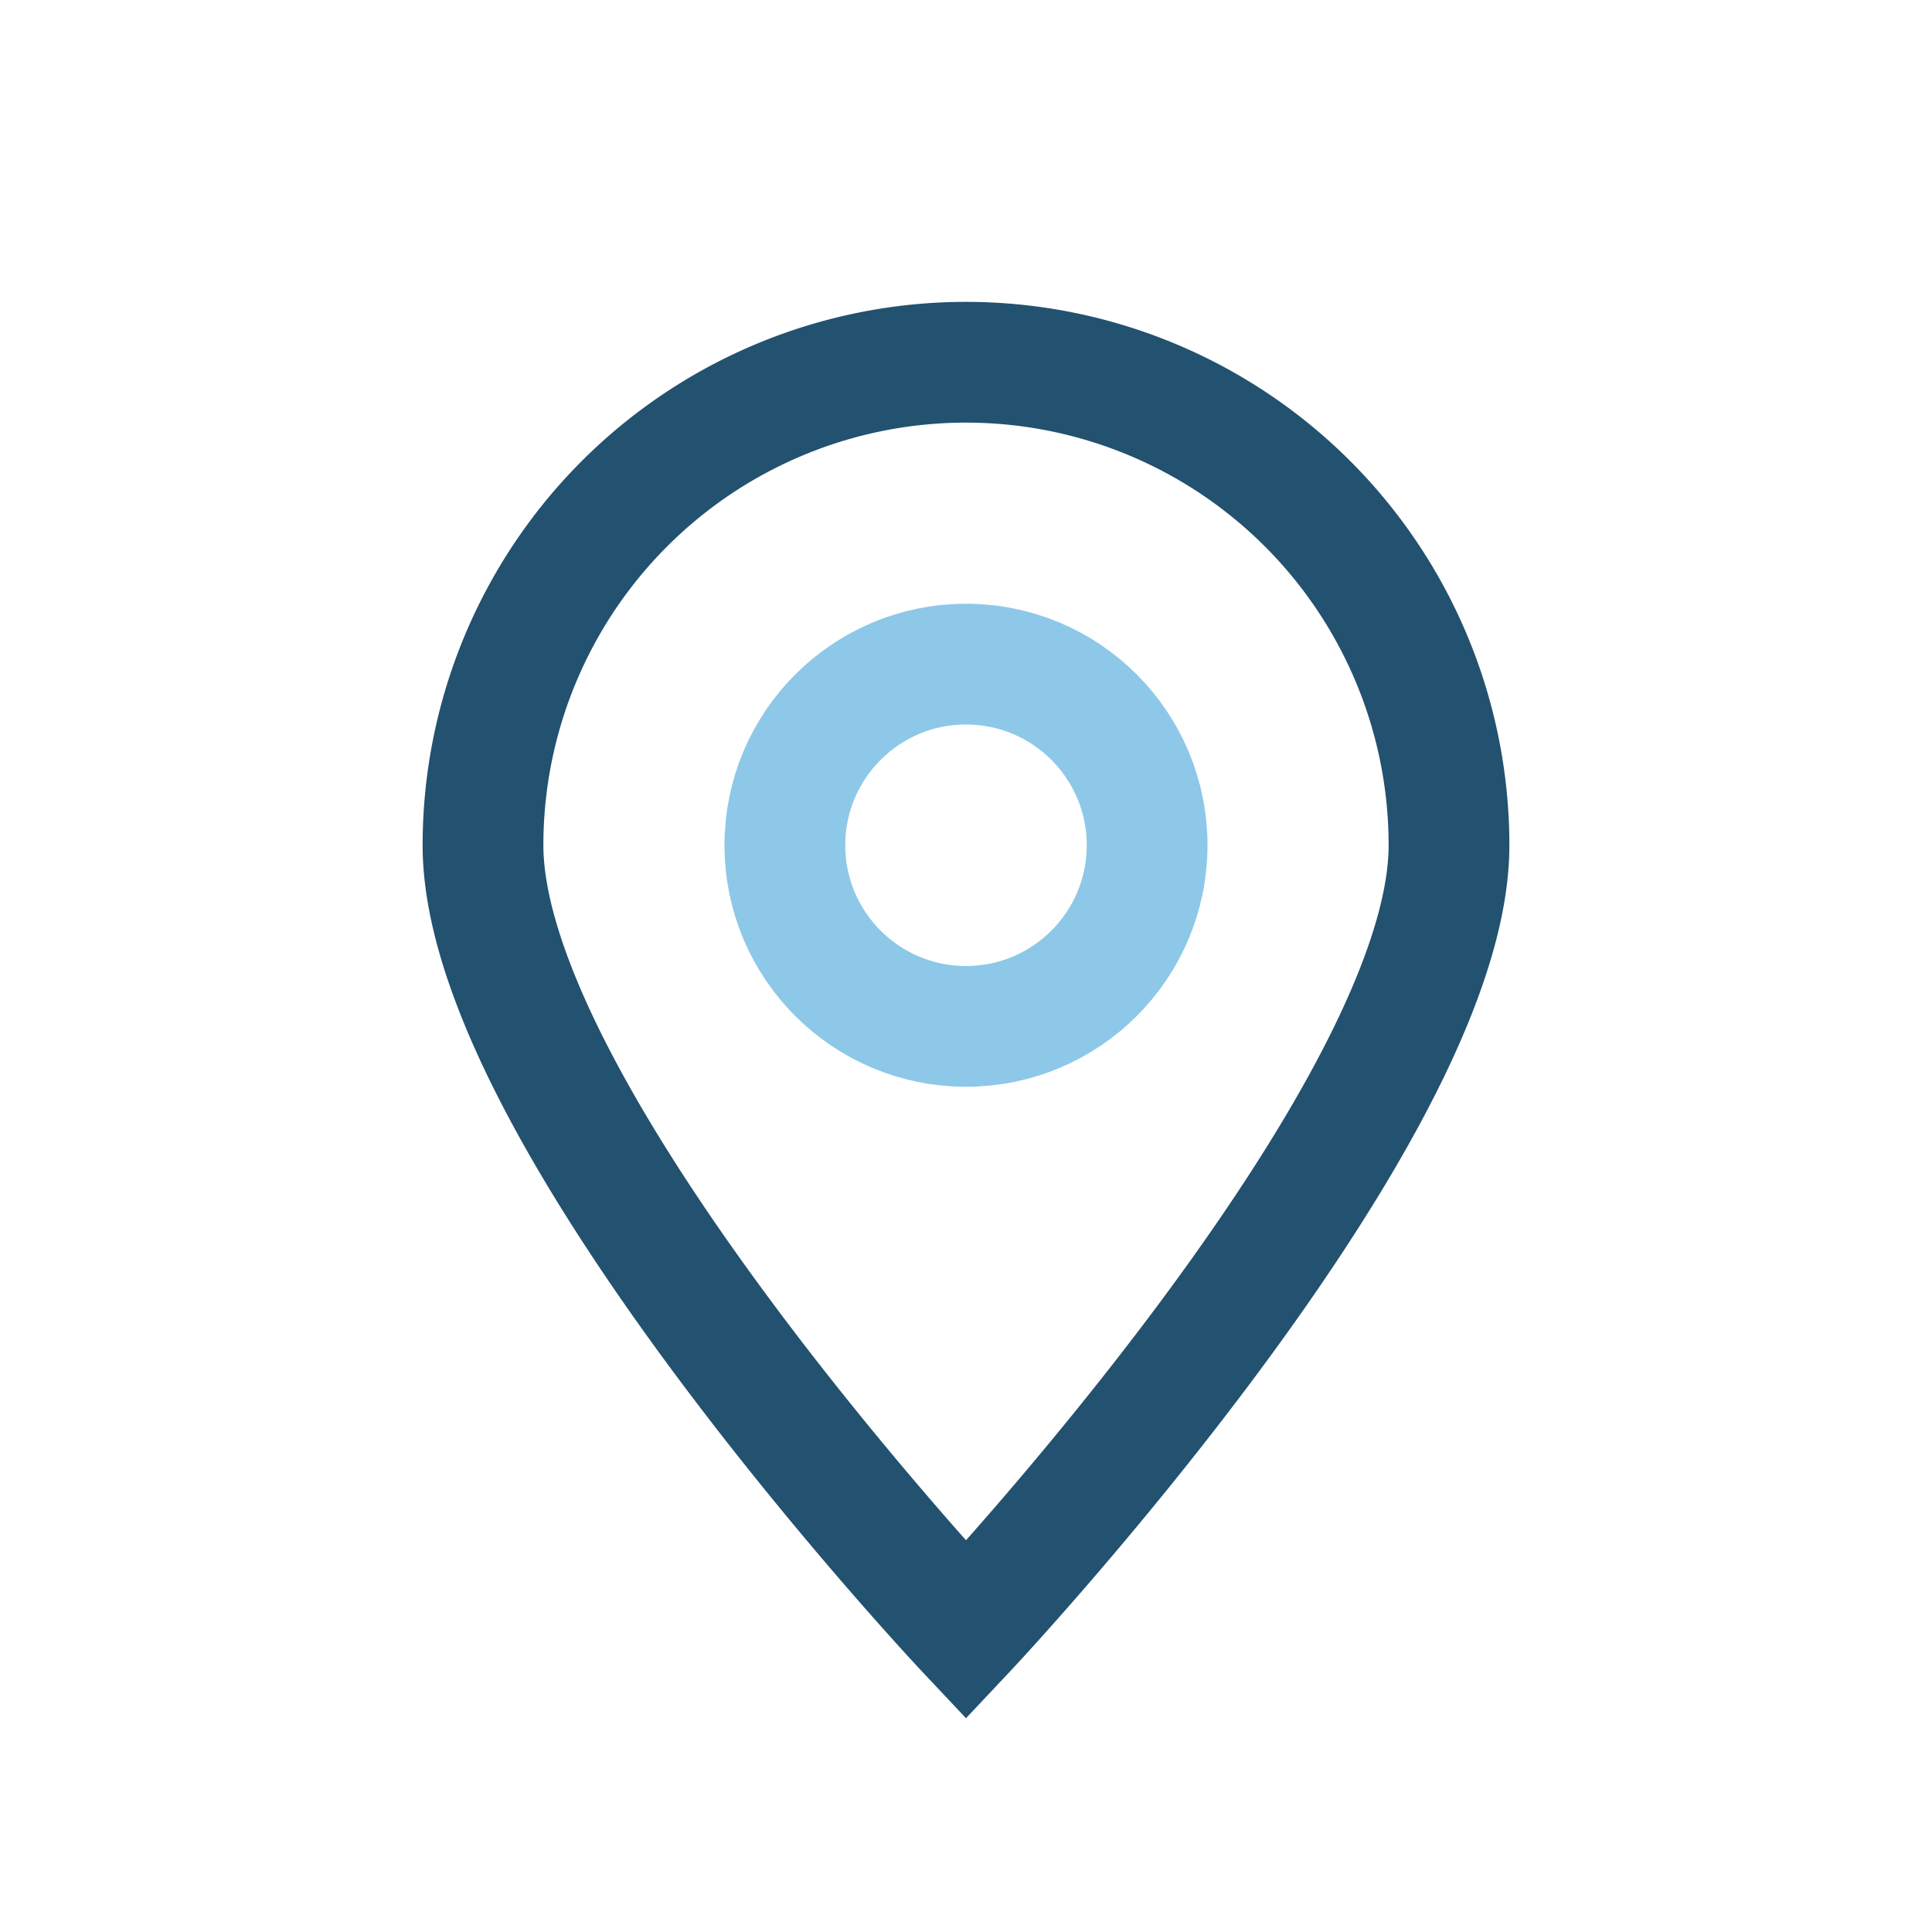
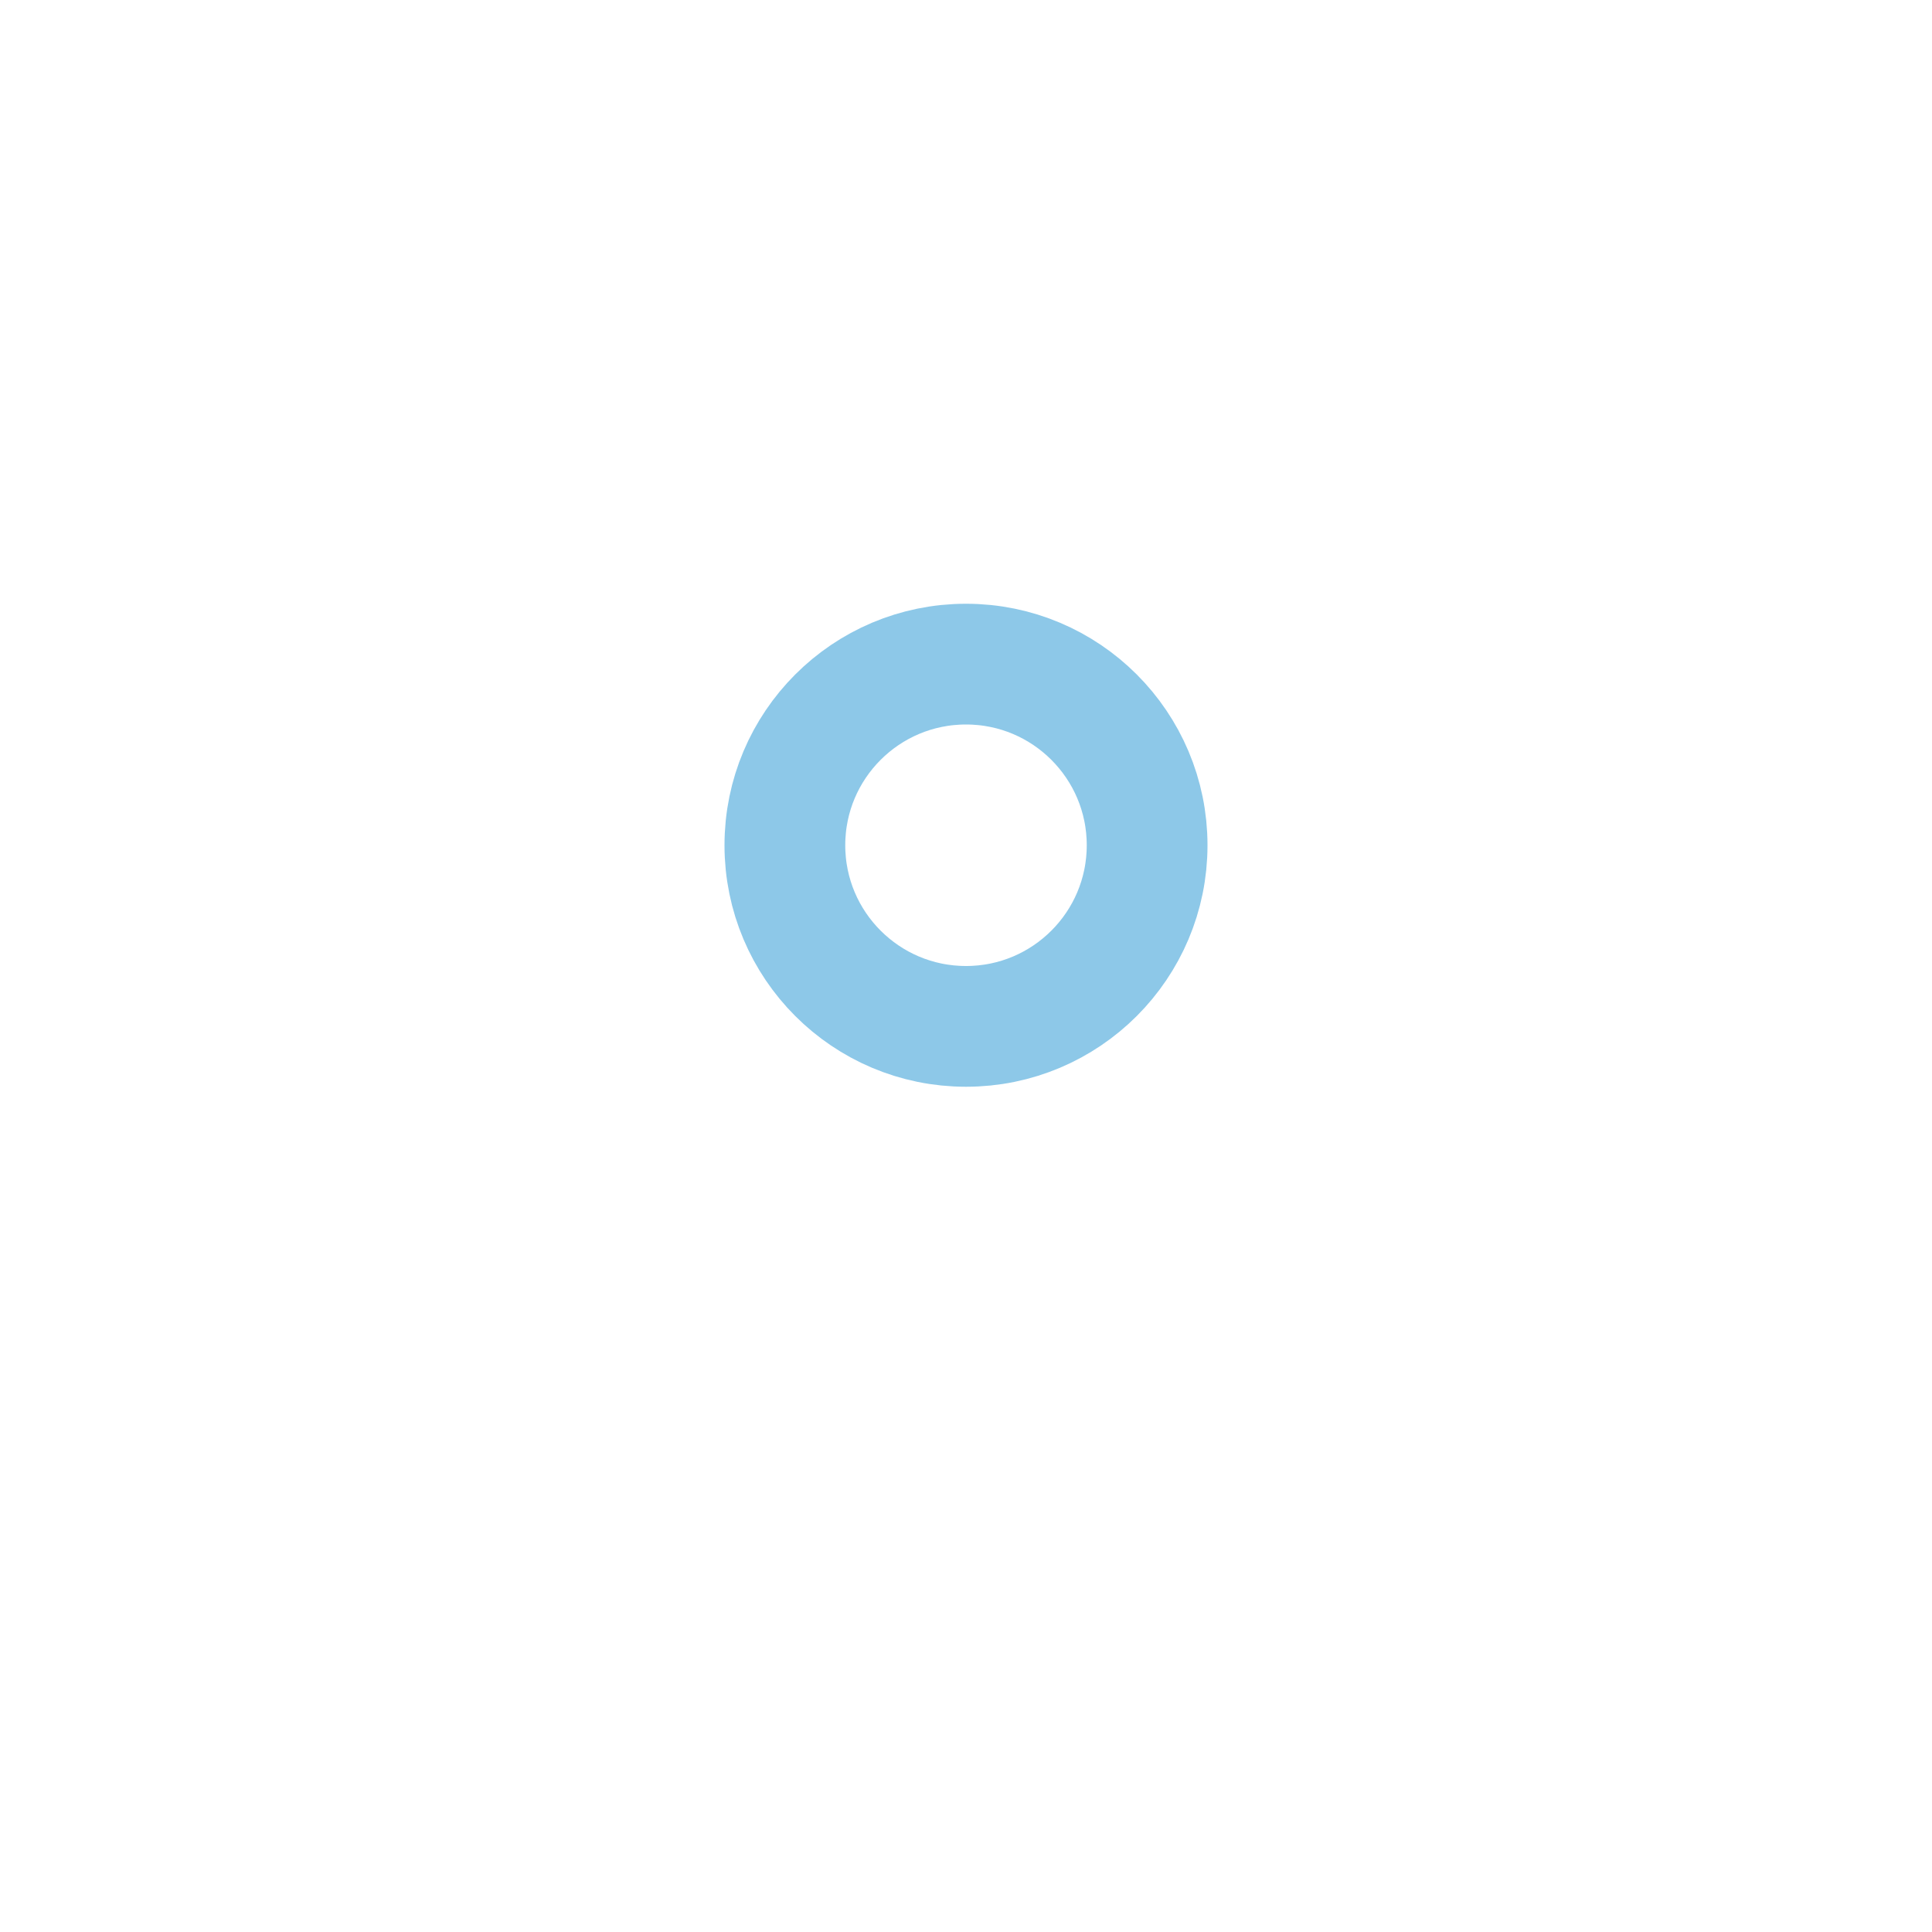
<svg xmlns="http://www.w3.org/2000/svg" width="32" height="32" viewBox="0 0 32 32">
-   <path d="M16 27s8-8.5 8-13a8 8 0 1 0-16 0c0 4.5 8 13 8 13z" fill="none" stroke="#235170" stroke-width="2" />
  <circle cx="16" cy="14" r="3" fill="none" stroke="#8DC8E8" stroke-width="2" />
</svg>